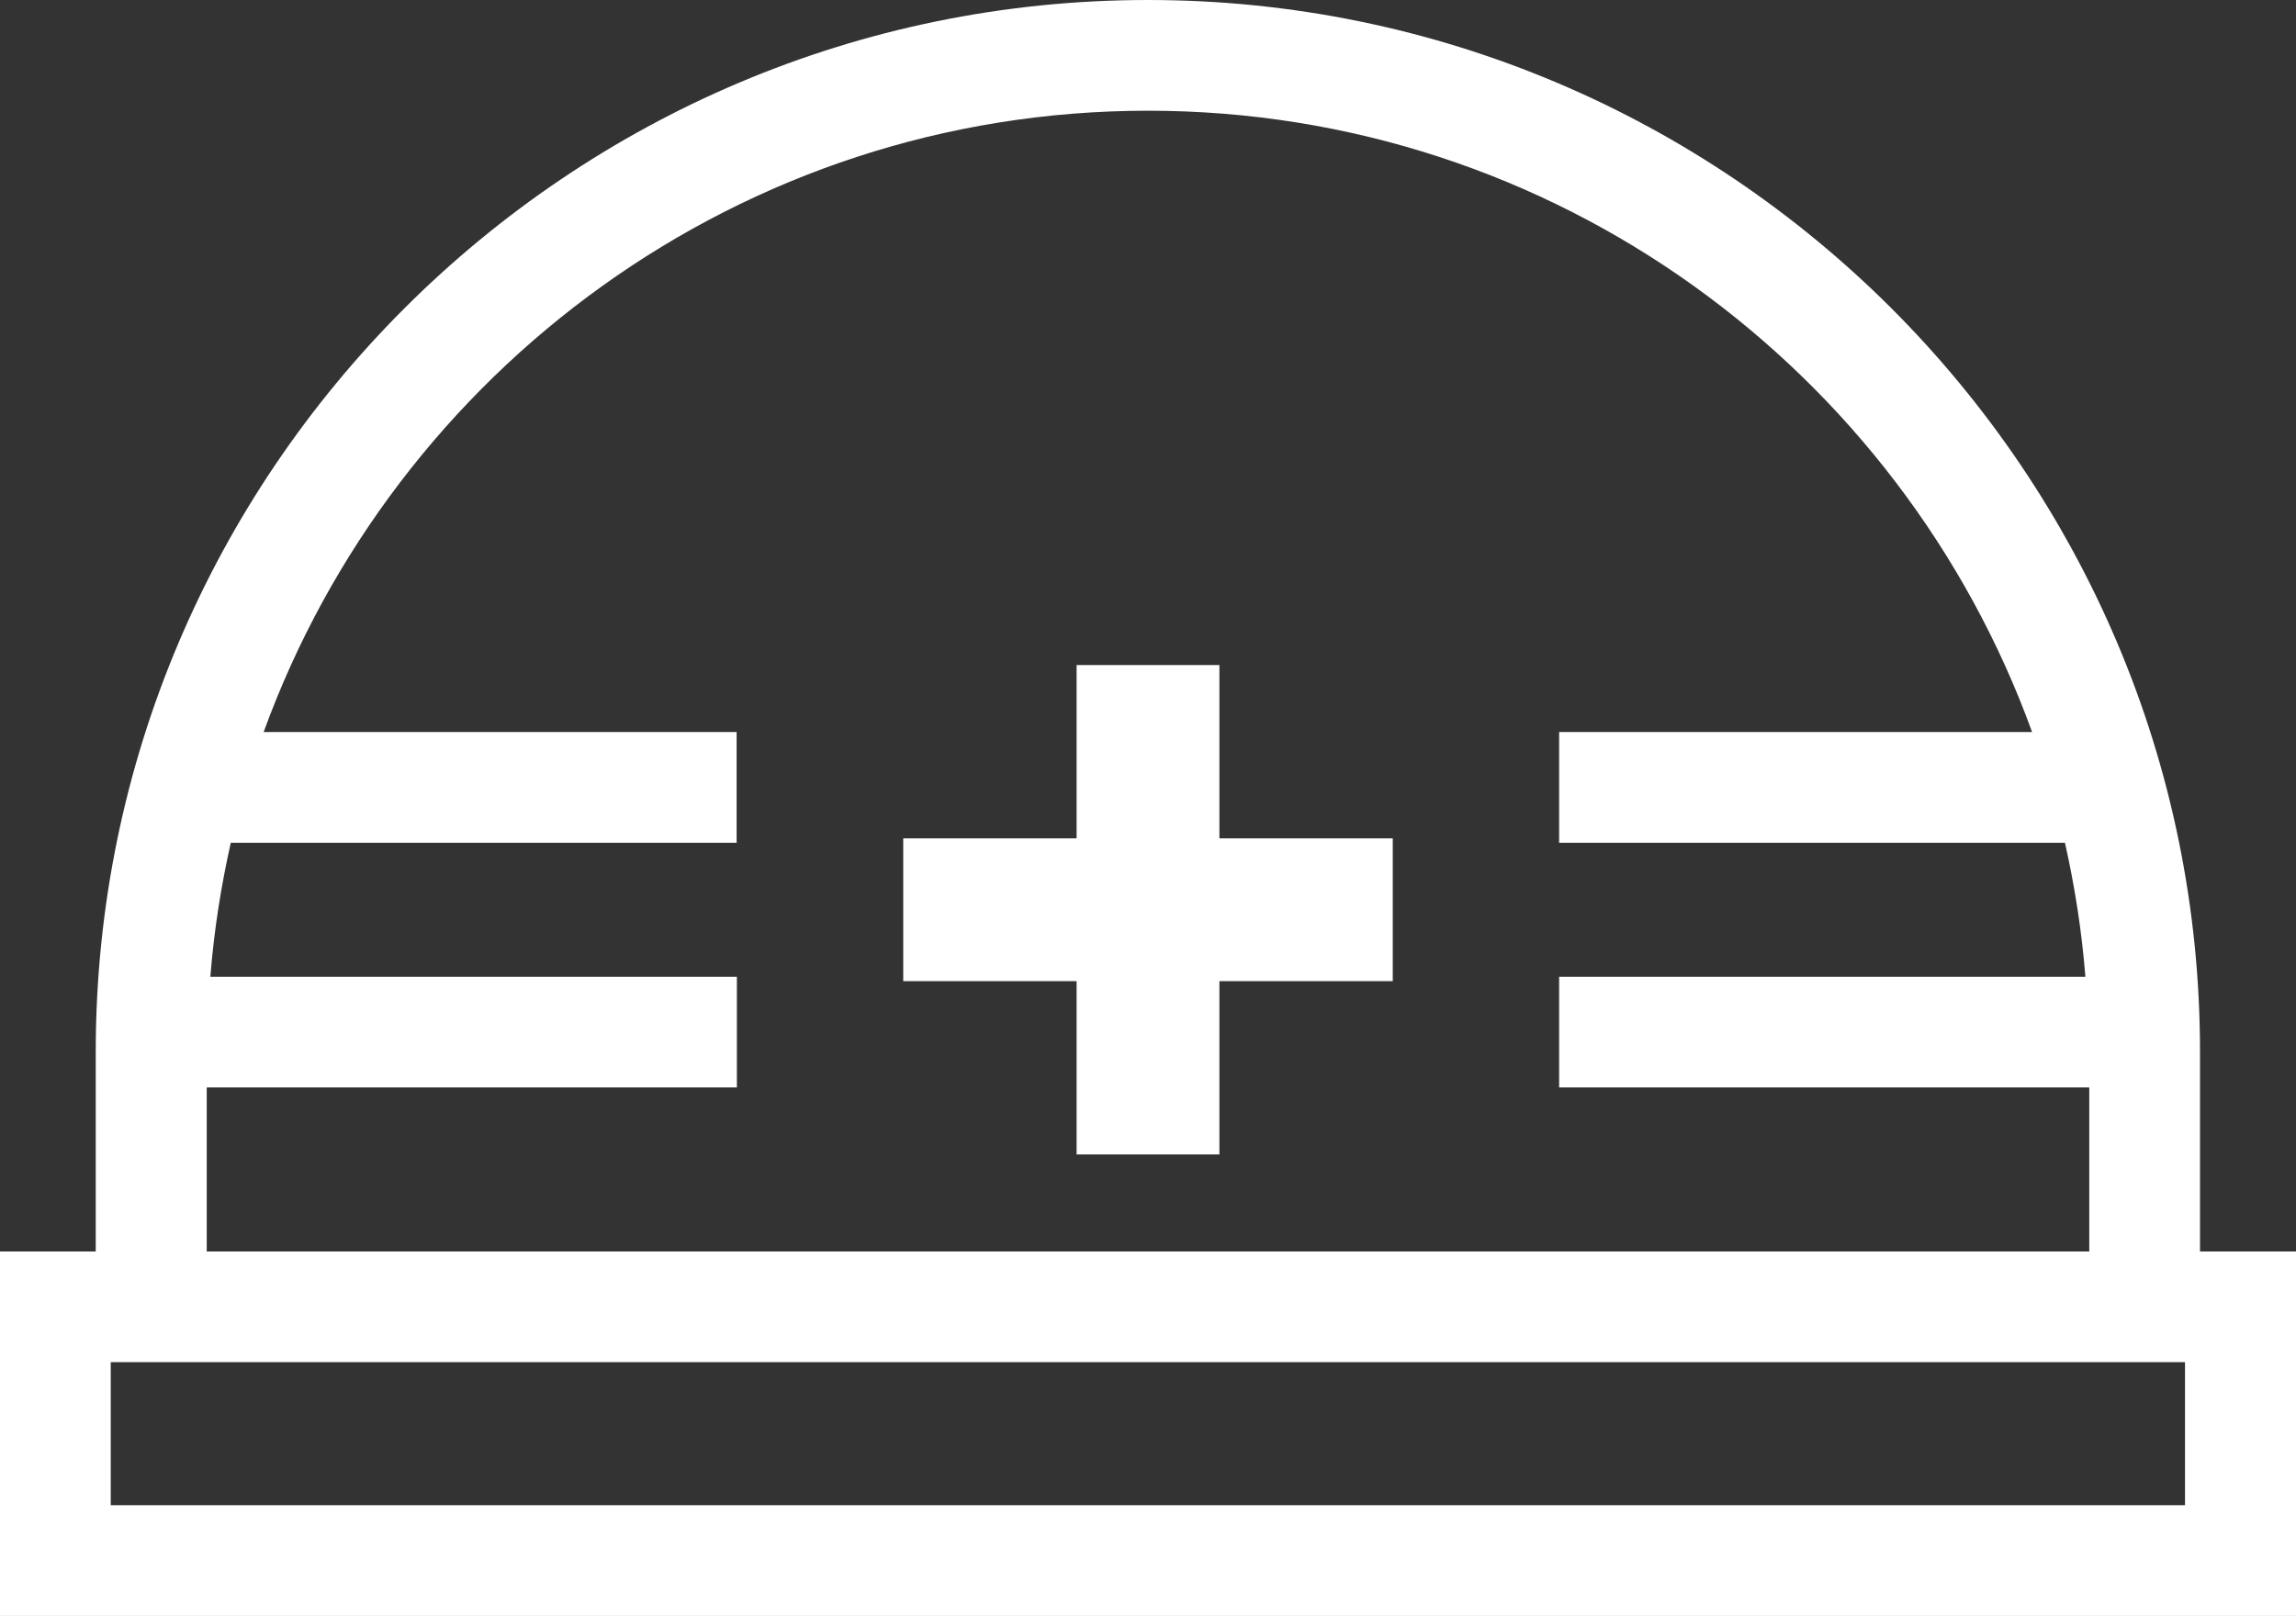
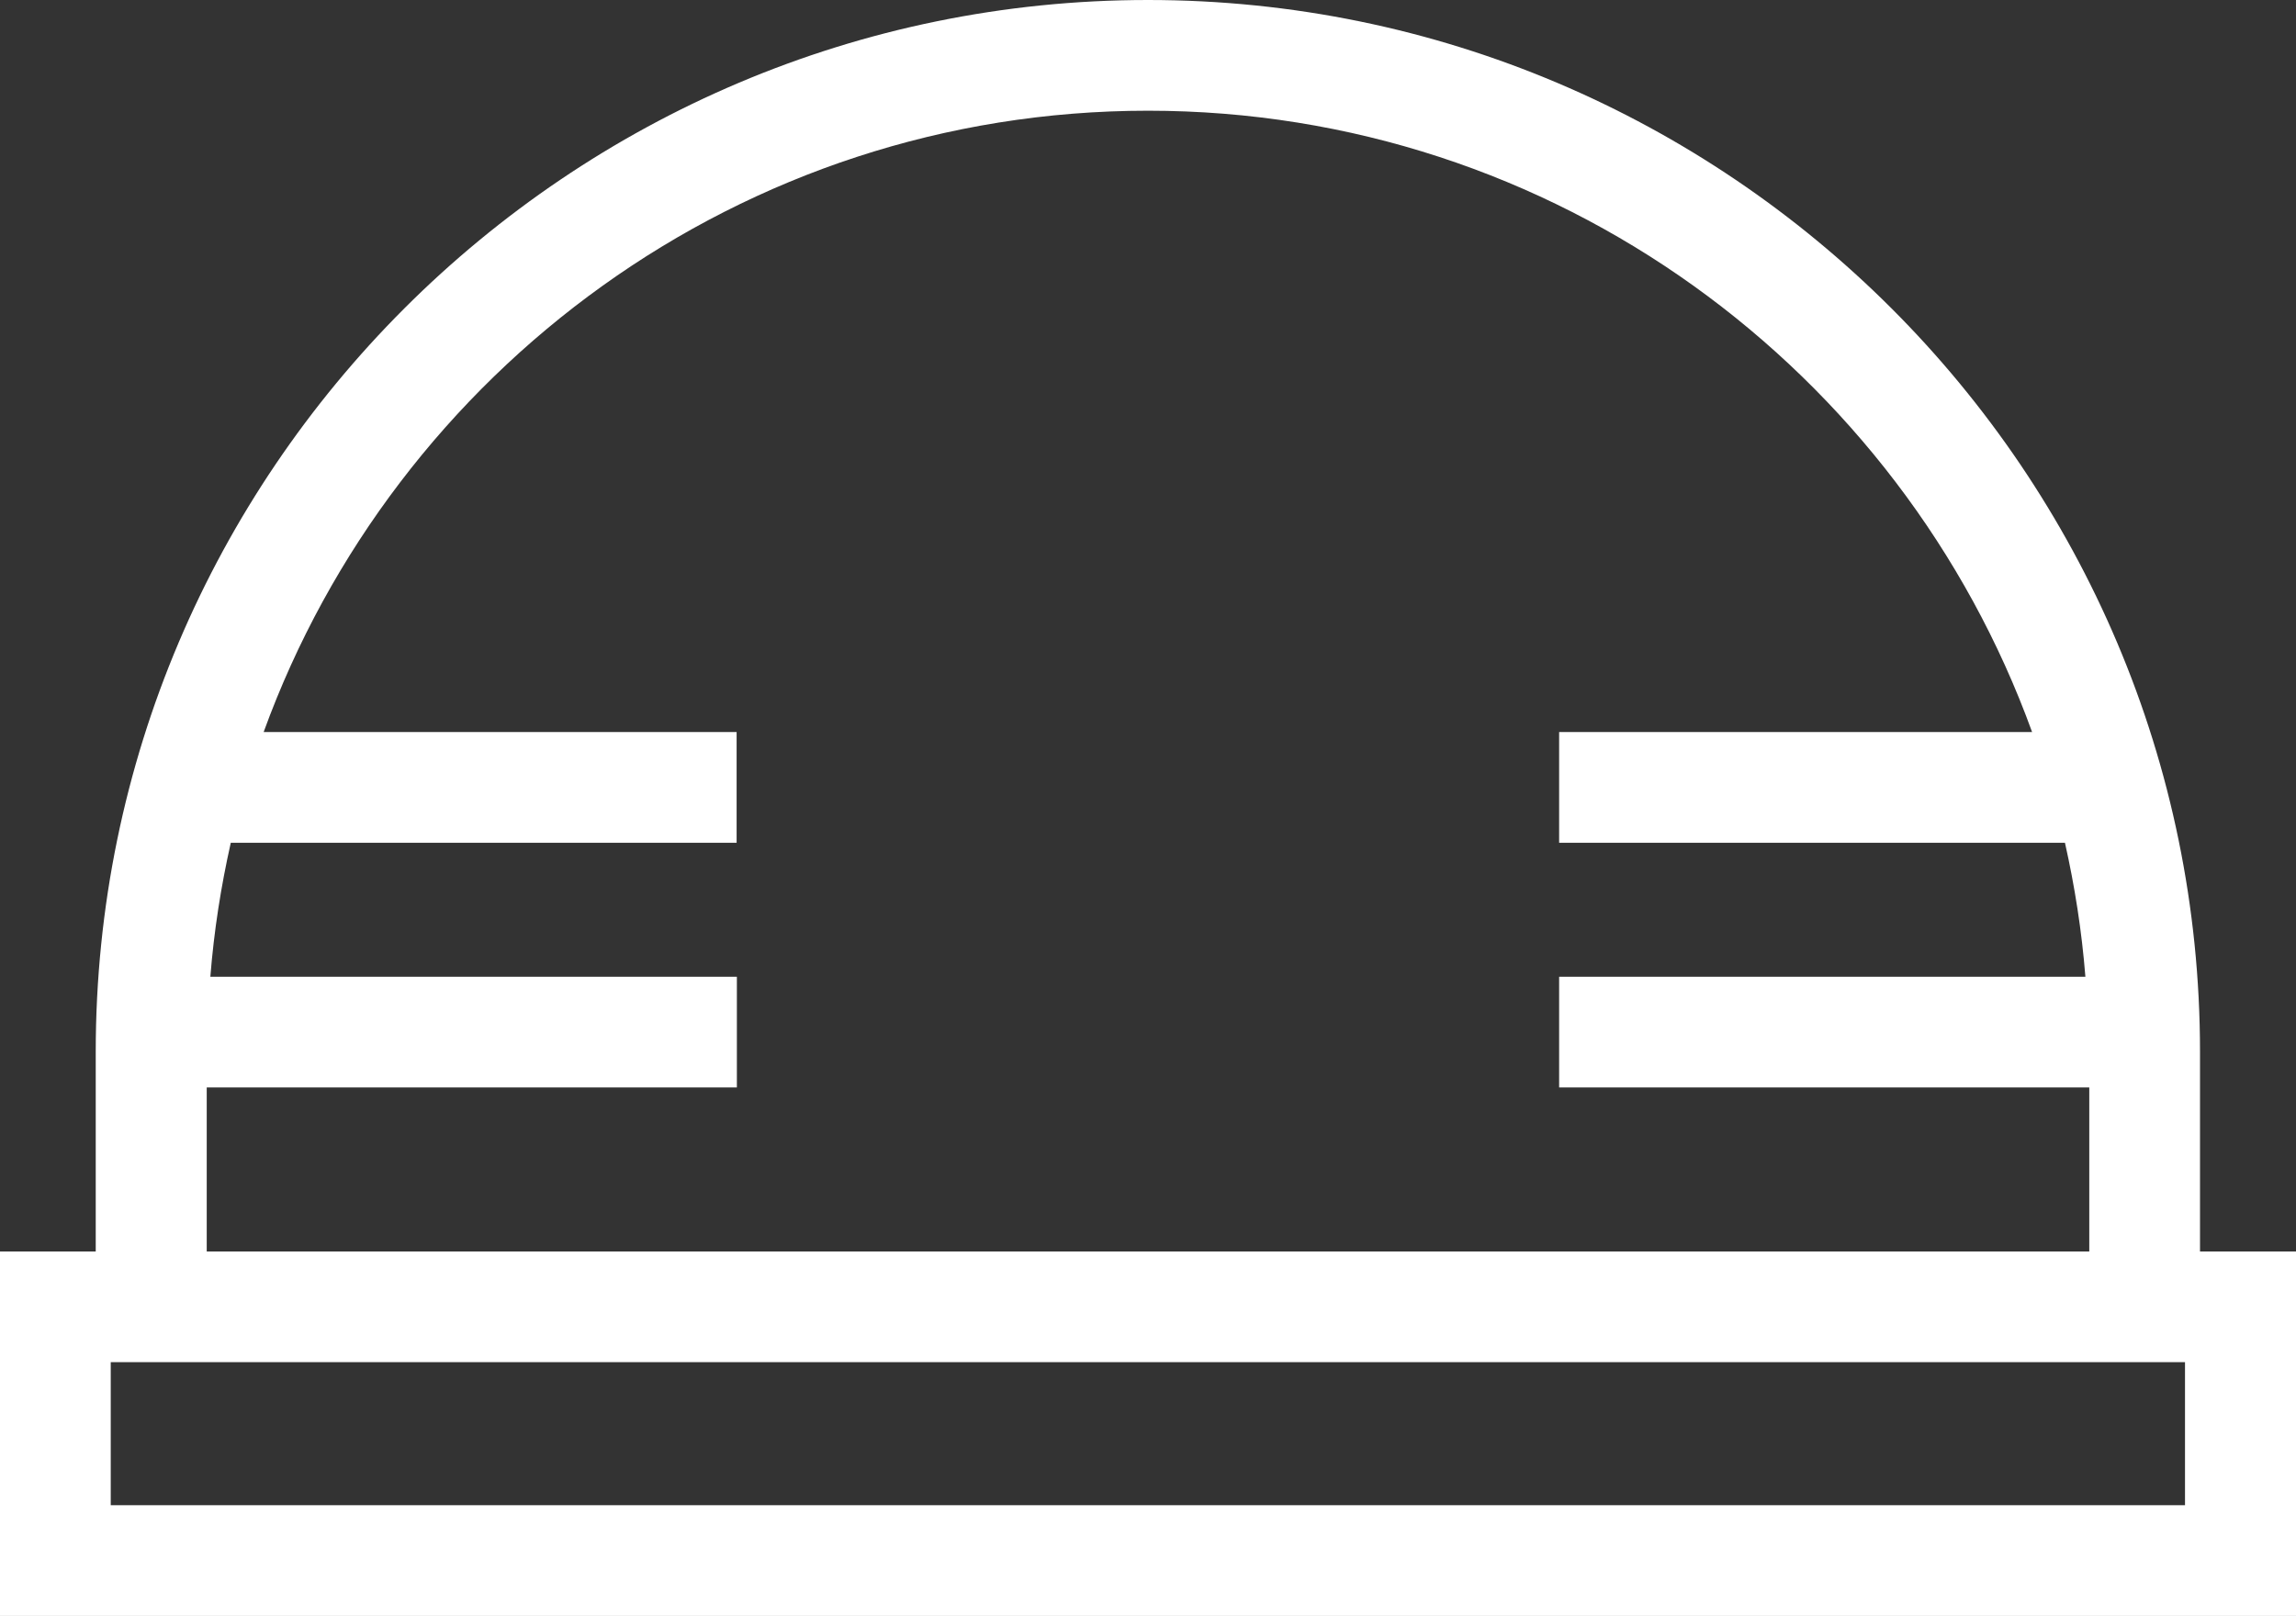
<svg xmlns="http://www.w3.org/2000/svg" id="_レイヤー_2" data-name="レイヤー 2" viewBox="0 0 88.74 62.47">
  <rect x="0" y="0" width="88.74" height="62.47" fill="#333333" stroke="none" />
  <defs>
    <style>
      .cls-1 {
        fill: #fff;
        stroke-width: 0px;
      }
    </style>
  </defs>
  <g id="_レイヤー_1-2" data-name="レイヤー 1">
    <g>
-       <path class="cls-1" d="M85.03,48.38v-7.72C85.03,18.24,66.79,0,44.37,0S3.7,18.24,3.7,40.66v7.72H0v14.09h88.74v-14.09h-3.7ZM7.99,42.04h20.49v-4.28H8.13c.14-1.77.41-3.49.79-5.18h19.55v-4.28H10.19C15.27,14.32,28.65,4.28,44.37,4.28s29.1,10.03,34.17,24.02h-18.28v4.28h19.55c.38,1.69.65,3.41.79,5.18h-20.34v4.28h20.49v6.34H7.99v-6.34ZM84.45,58.19H4.28v-5.53h80.17v5.53Z" />
-       <polygon class="cls-1" points="47.13 25.71 41.61 25.71 41.61 32.41 34.91 32.41 34.91 37.93 41.61 37.93 41.61 44.63 47.13 44.63 47.13 37.93 53.83 37.93 53.83 32.41 47.13 32.41 47.13 25.71" />
+       <path class="cls-1" d="M85.03,48.38v-7.72C85.03,18.24,66.79,0,44.37,0S3.7,18.24,3.7,40.66v7.72H0v14.09h88.74v-14.09h-3.7ZM7.99,42.04h20.49v-4.28H8.13c.14-1.77.41-3.49.79-5.18h19.55v-4.28H10.19C15.27,14.32,28.65,4.28,44.37,4.28s29.1,10.03,34.17,24.02h-18.28v4.28h19.55c.38,1.69.65,3.41.79,5.18h-20.34v4.28h20.49v6.34H7.99v-6.34ZM84.45,58.19H4.28v-5.53h80.17v5.53" />
    </g>
  </g>
</svg>